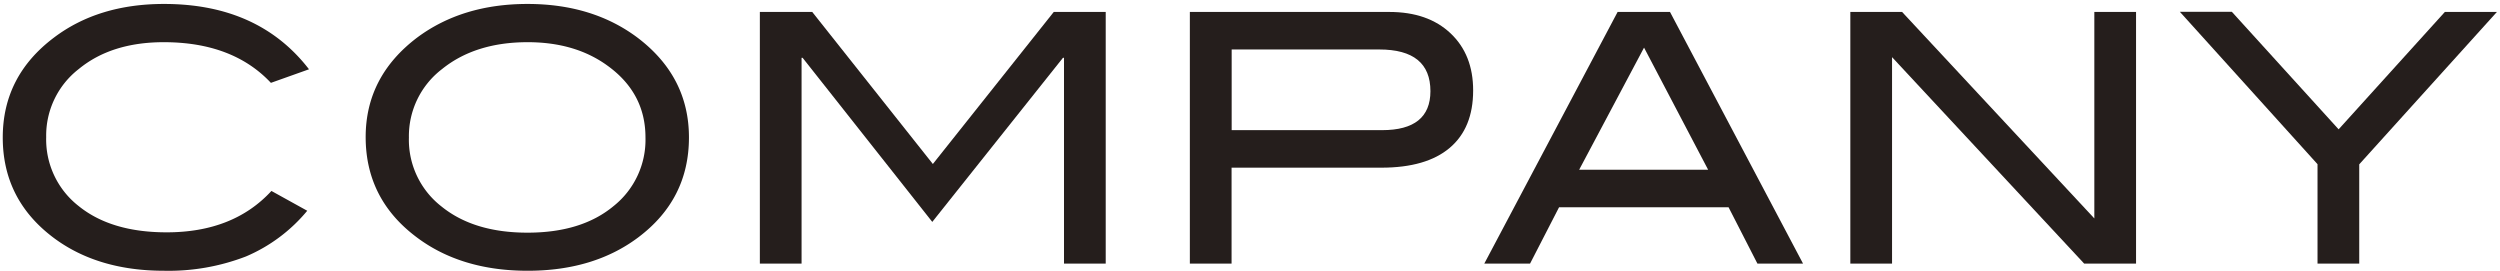
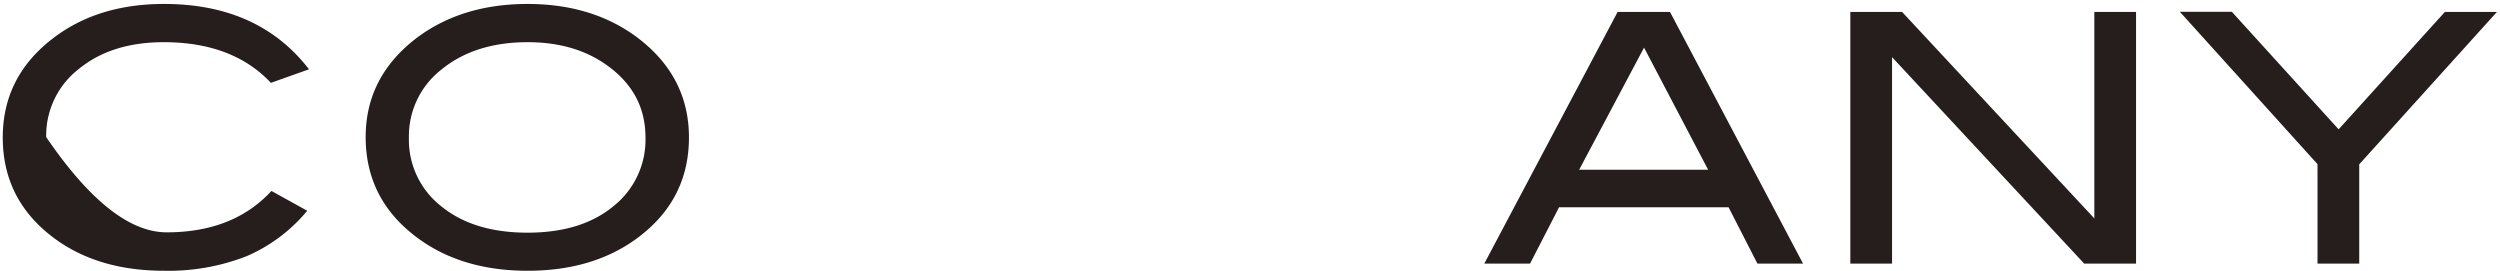
<svg xmlns="http://www.w3.org/2000/svg" viewBox="0 0 525 57">
  <defs>
    <style>.cls-1{fill:#251e1c;}.cls-2{fill:none;}</style>
  </defs>
  <g id="レイヤー_1" data-name="レイヤー 1">
-     <path class="cls-1" d="M64.89,14.55l-8,2.85q-8-8.53-22.48-8.54-11,0-17.85,5.62A17.67,17.67,0,0,0,9.7,28.79a17.74,17.74,0,0,0,6.83,14.49Q23.35,48.79,35,48.79q14,0,22-8.69l7.52,4.16a33.92,33.92,0,0,1-12.88,9.6,45.14,45.14,0,0,1-17.19,3q-14,0-23.29-7-10.59-8-10.58-21Q.58,16,11.31,7.91,20.66.83,34.45.83,54.3.83,64.89,14.55Z" />
+     <path class="cls-1" d="M64.89,14.55l-8,2.85q-8-8.53-22.48-8.54-11,0-17.85,5.62A17.67,17.67,0,0,0,9.7,28.79Q23.35,48.79,35,48.79q14,0,22-8.69l7.52,4.16a33.92,33.92,0,0,1-12.88,9.6,45.14,45.14,0,0,1-17.19,3q-14,0-23.29-7-10.59-8-10.58-21Q.58,16,11.31,7.91,20.66.83,34.45.83,54.3.83,64.89,14.55Z" />
    <path class="cls-1" d="M144.68,28.86q0,13-10.66,21-9.34,7-23.21,7-14,0-23.37-7.08-10.65-8-10.65-21,0-12.7,10.8-20.88Q97.09.82,110.81.83T134,8Q144.68,16.16,144.68,28.86Zm-9.13,0q0-9.27-7.88-15-6.8-5-16.86-5-11,0-18,5.66a17.71,17.71,0,0,0-6.94,14.34A17.73,17.73,0,0,0,92.7,43.35q6.8,5.52,18.11,5.51t18-5.55A17.8,17.8,0,0,0,135.55,28.86Z" />
-     <path class="cls-1" d="M232.2,55.36h-8.76V12.14h-.22L195.78,46.6,168.55,12.14h-.22V55.36h-8.76V2.51h11l25.33,31.93L221.29,2.51H232.2Z" />
-     <path class="cls-1" d="M291.77,2.51q8.1,0,12.85,4.49t4.74,12q0,7.89-4.92,12.05t-14.35,4.16H258.63V55.36h-8.76V2.51Zm-1.53,24.82q10.14,0,10.15-8.18,0-8.76-10.74-8.76h-31V27.33Z" />
    <path class="cls-1" d="M378.64,55.36h-9.58L363,43.53h-35.6l-6.09,11.83H311.7l28-52.85h11ZM358.71,35.65,345.25,10,331.62,35.65Z" />
    <path class="cls-1" d="M448.57,55.36H437.68L397.33,12V55.36h-8.76V2.51h10.87l40.37,43.36V2.51h8.76Z" />
    <path class="cls-1" d="M524.35,2.51l-28.91,32V55.36h-8.76V34.48l-28.91-32h10.92l22.42,24.68L513.42,2.51Z" />
    <rect id="_スライス_" data-name="&lt;スライス&gt;" class="cls-2" width="525" height="57" />
  </g>
</svg>